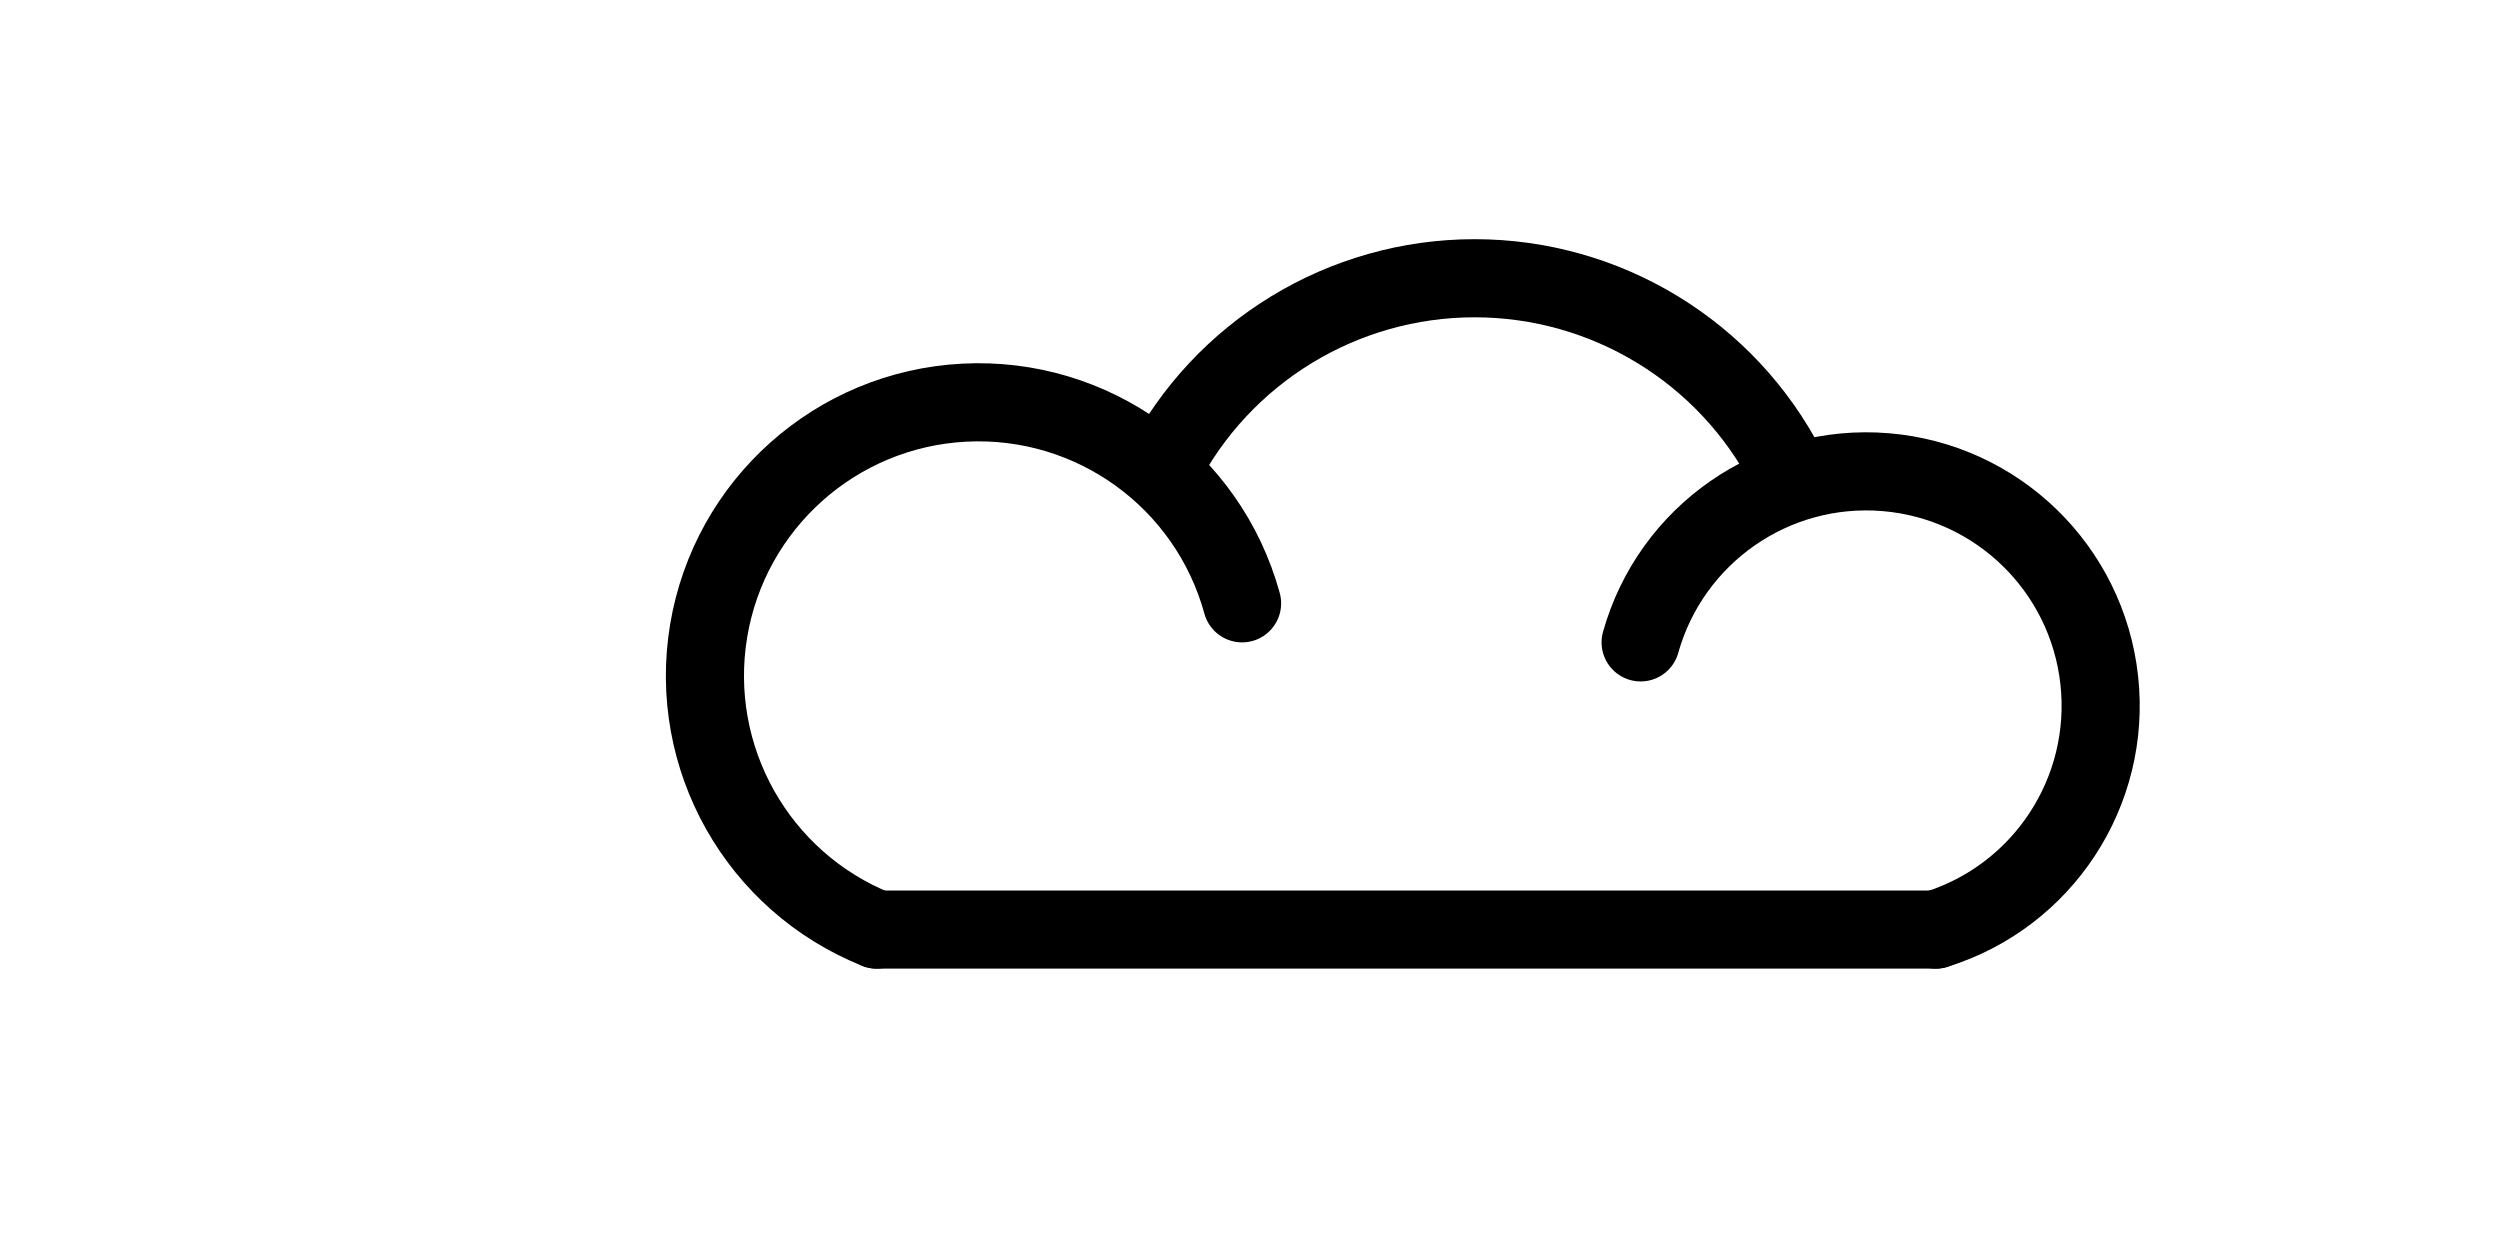
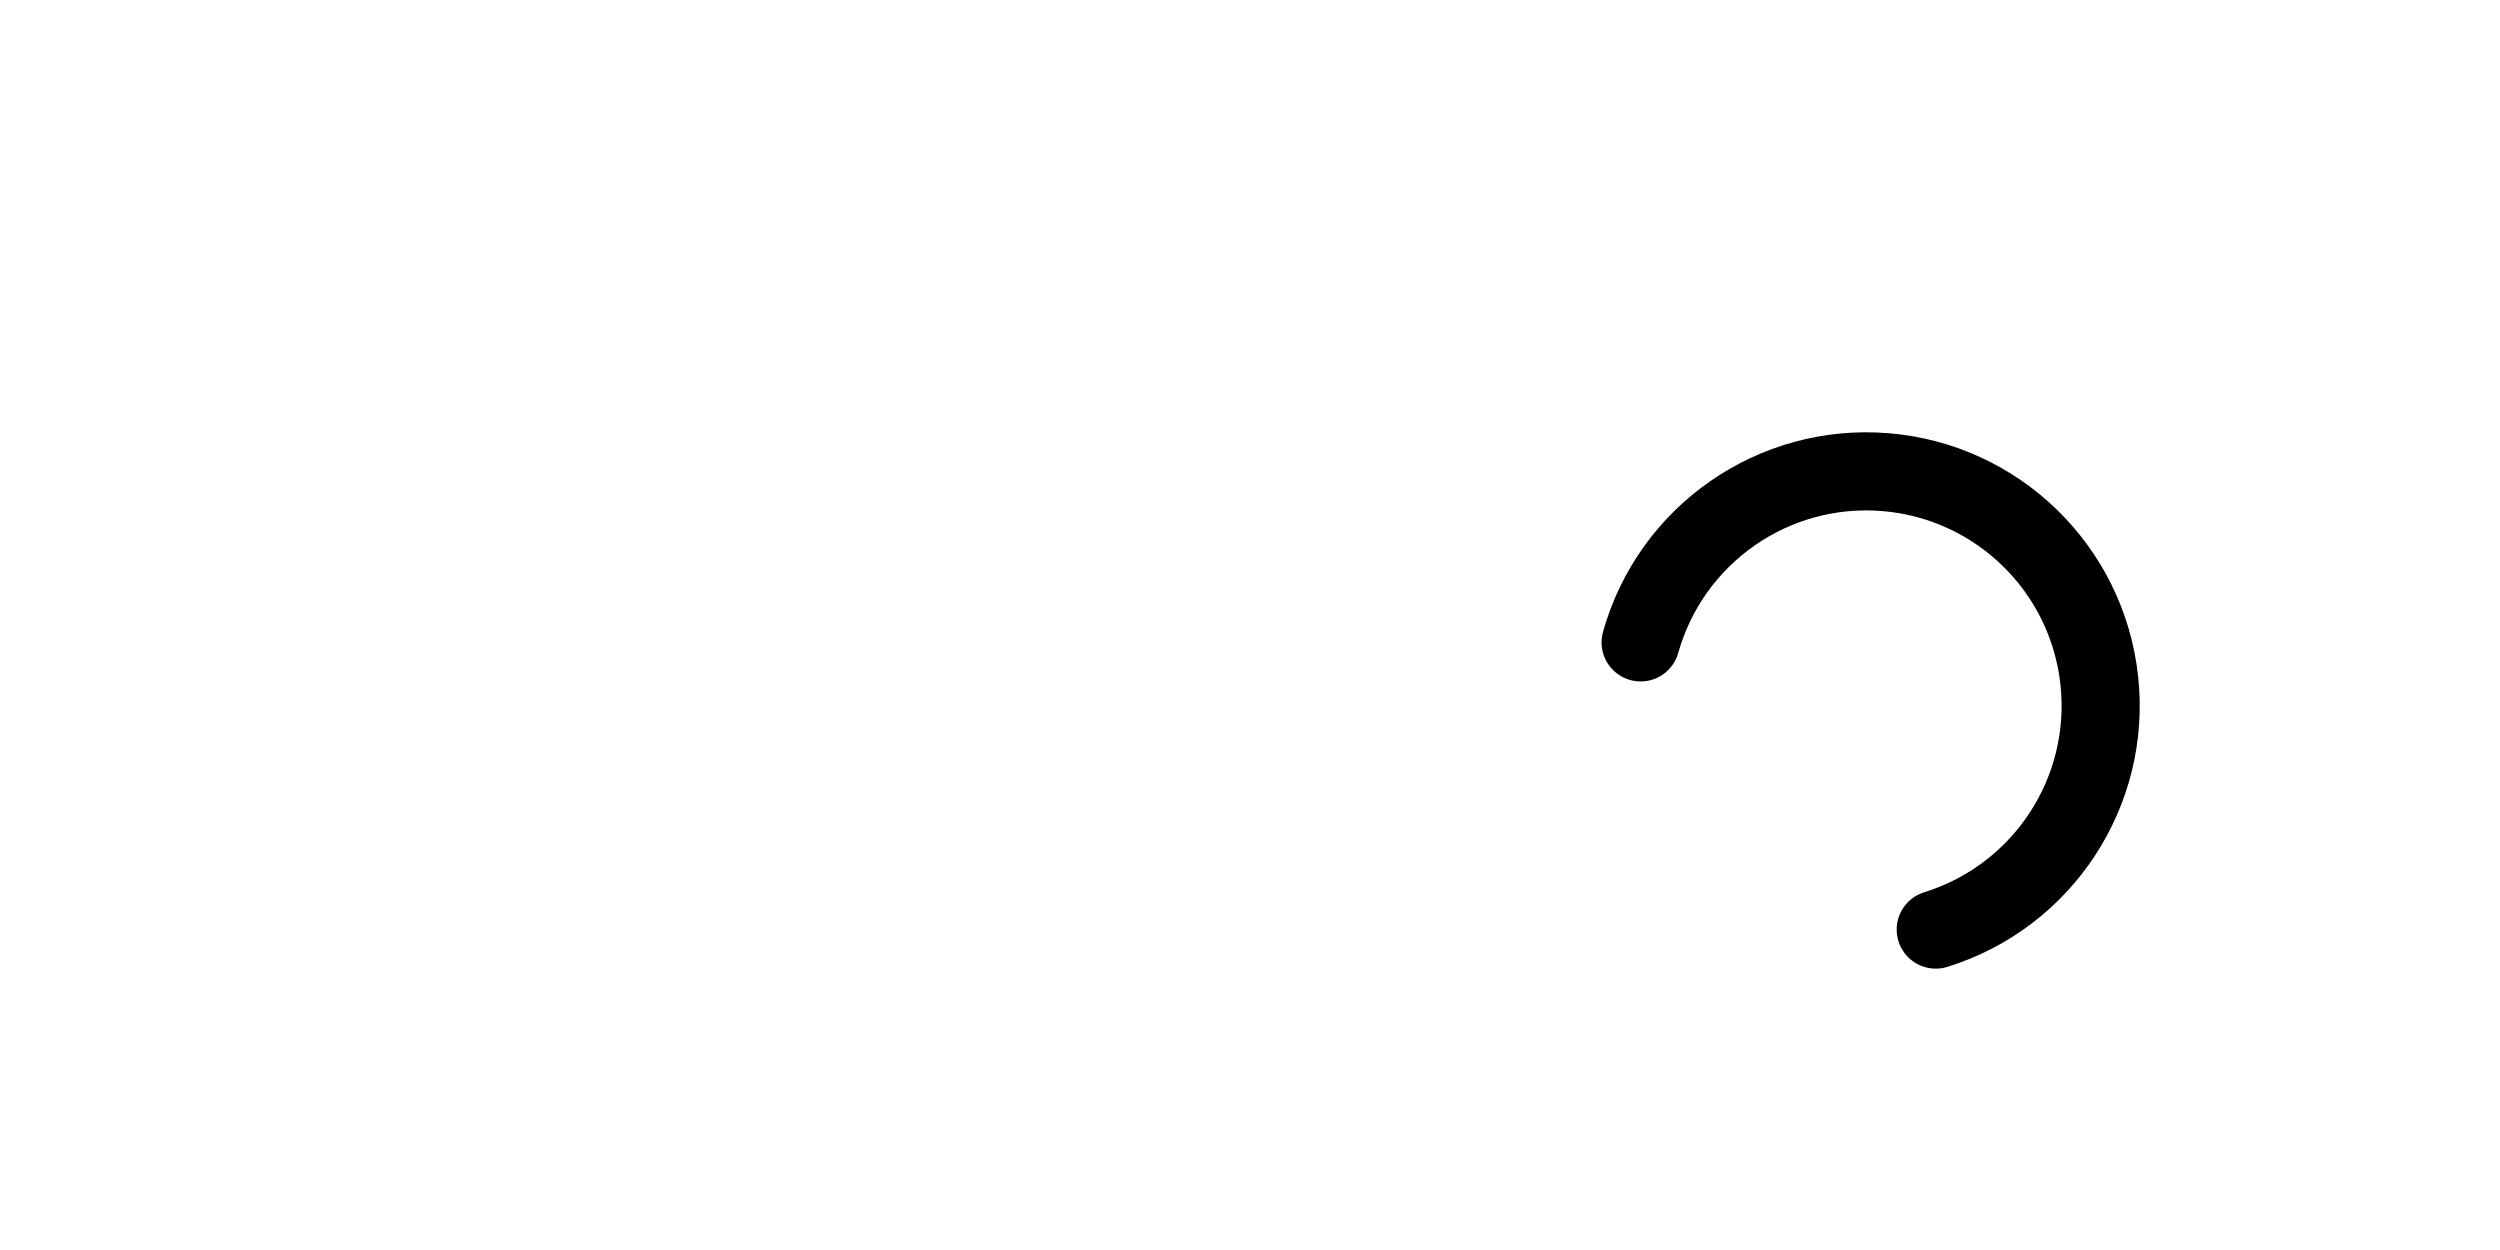
<svg xmlns="http://www.w3.org/2000/svg" width="64px" height="32px" viewBox="0 0 64 32" version="1.1">
  <title>Graphic</title>
  <g id="Graphic" stroke="none" fill="none" fill-rule="evenodd" stroke-linecap="round" stroke-linejoin="round" stroke-width="1">
    <g id="Group" stroke="#000000">
-       <path d="M22.445,23.797 C19.393,22.575 17.603,19.395 18.141,16.152 C18.68,12.909 21.402,10.478 24.685,10.308 C27.968,10.138 30.927,12.275 31.797,15.445" id="Path" stroke-width="2" />
-       <path d="M29.75,12 C31.294,9.005 34.381,7.123 37.75,7.123 C41.119,7.123 44.206,9.005 45.75,12" id="Path" stroke-width="2" />
-       <line x1="22.445" y1="23.797" x2="49.555" y2="23.797" id="Path" stroke-width="2" />
      <path d="M42,16.445 C42.777,13.679 45.405,11.851 48.269,12.087 C51.133,12.323 53.427,14.555 53.741,17.412 C54.055,20.268 52.299,22.945 49.555,23.797" id="Path" stroke-width="2" />
    </g>
  </g>
</svg>